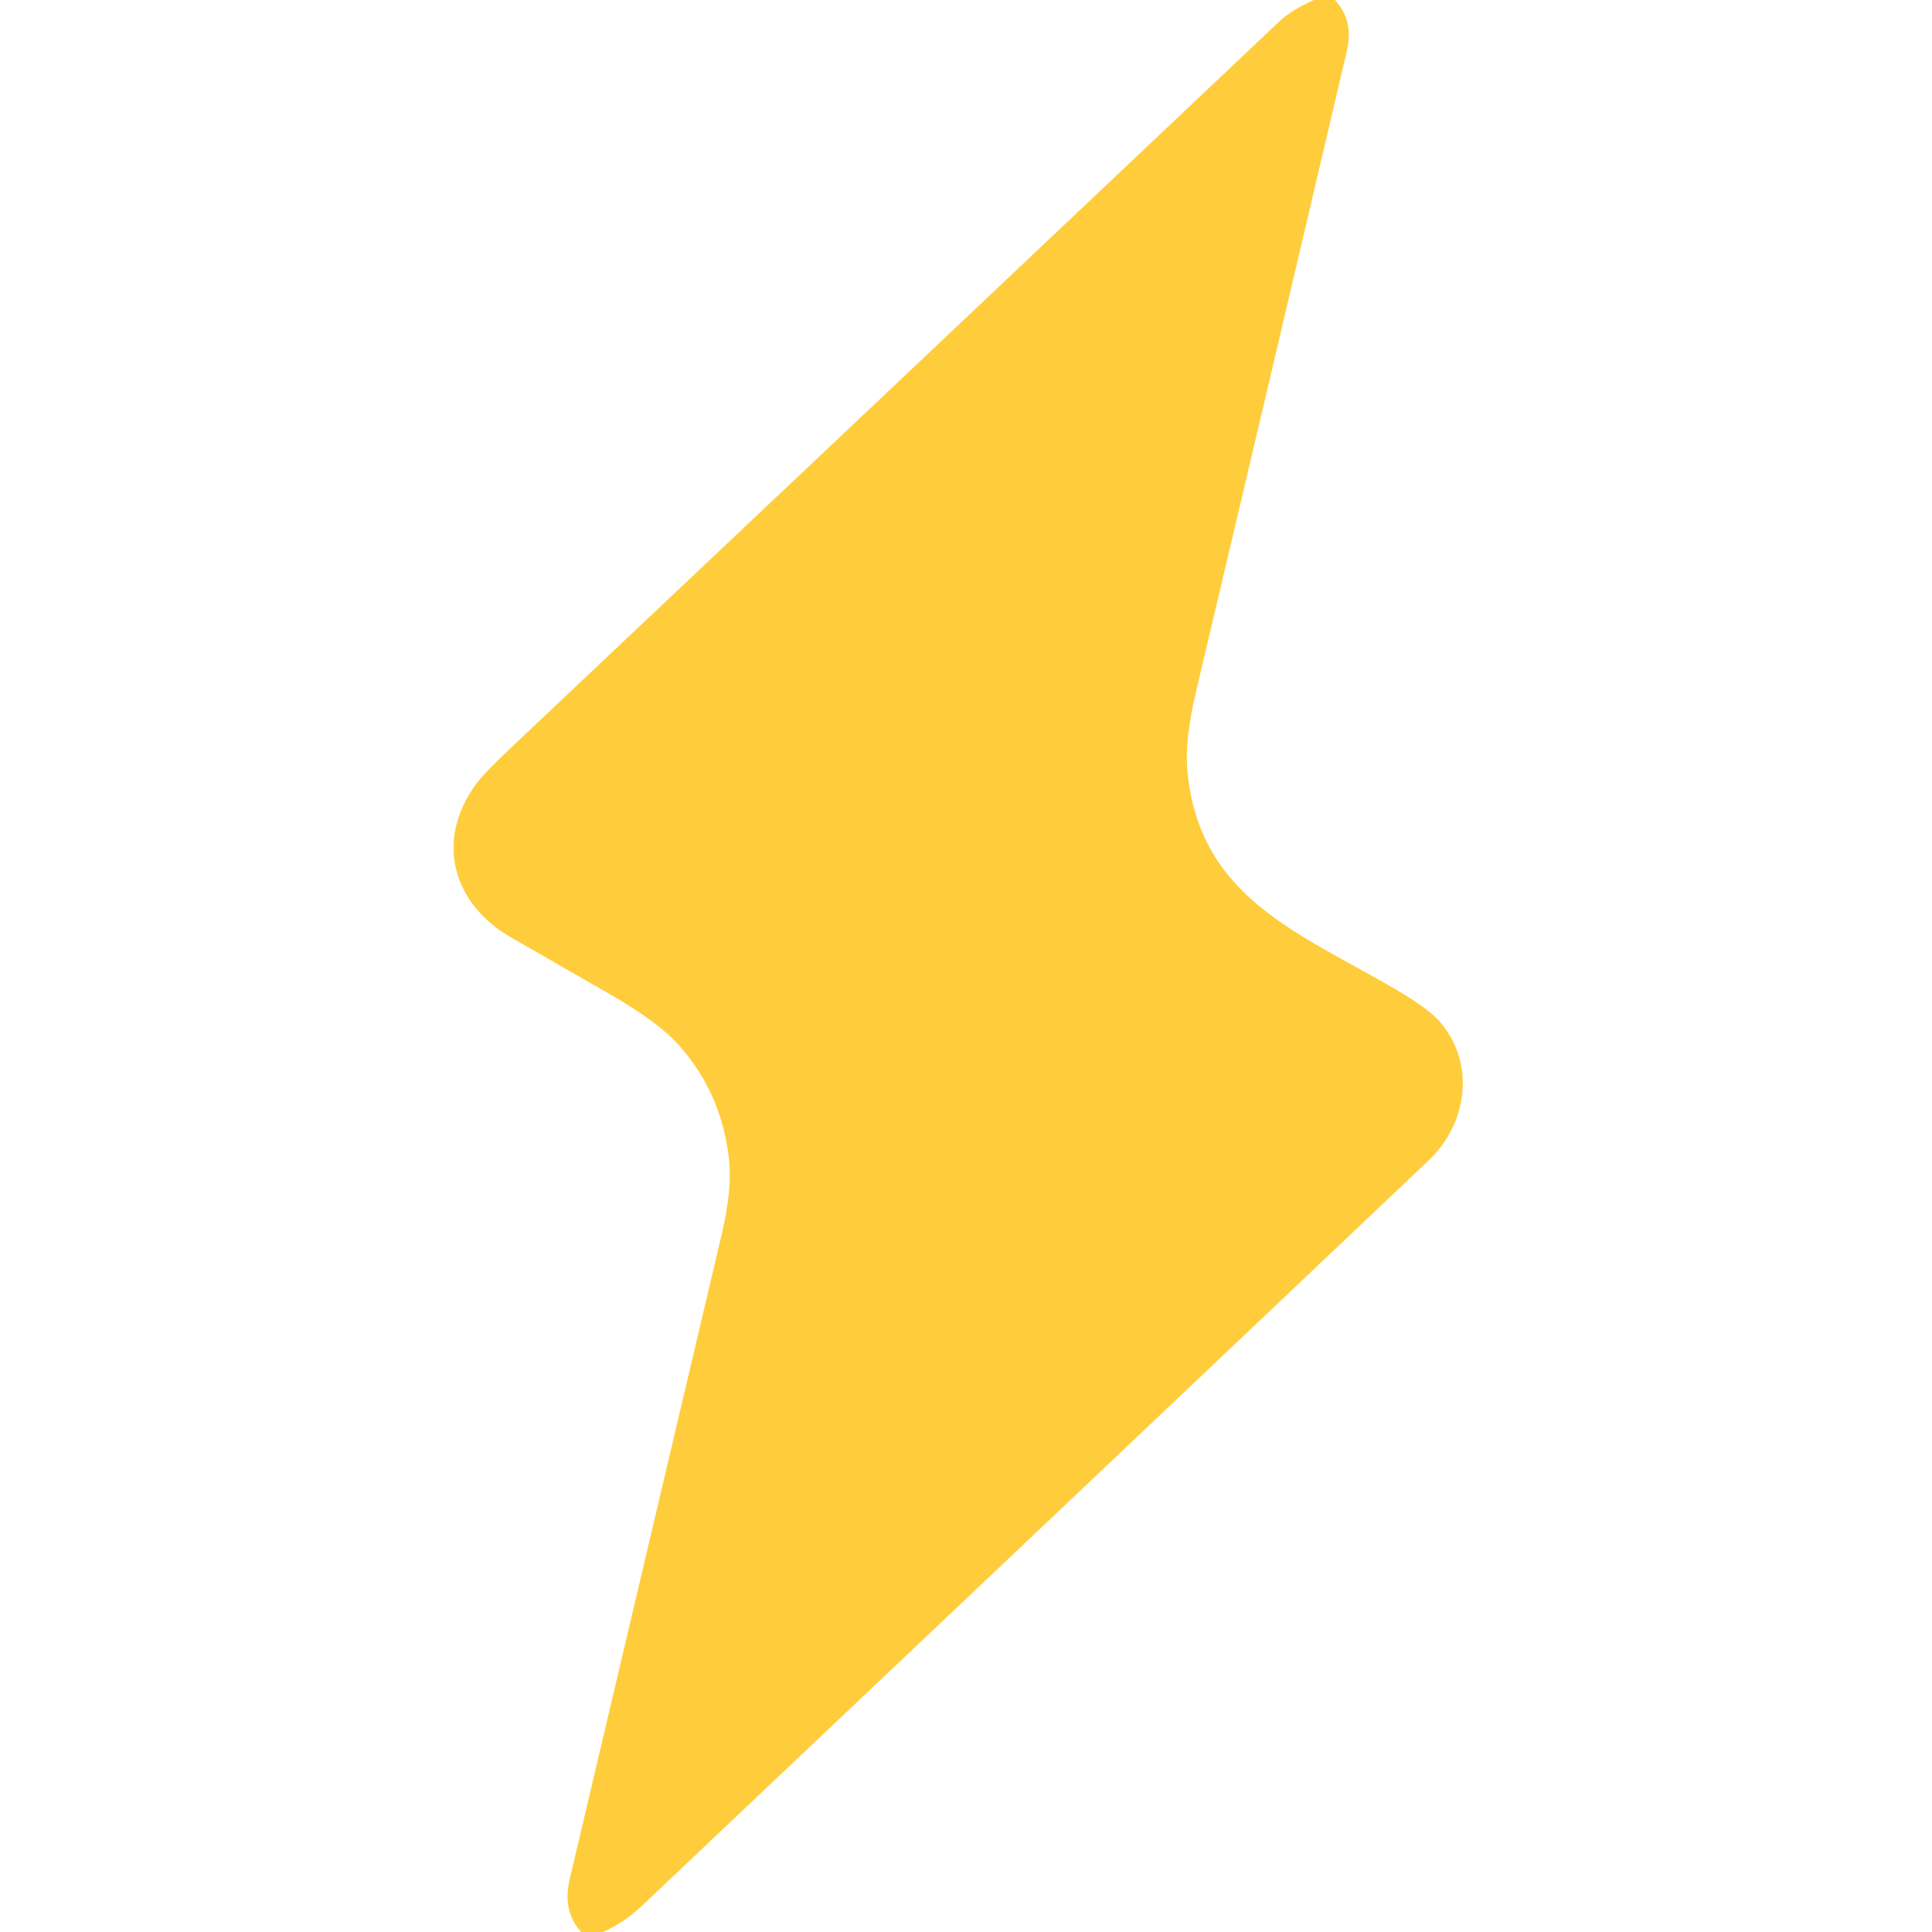
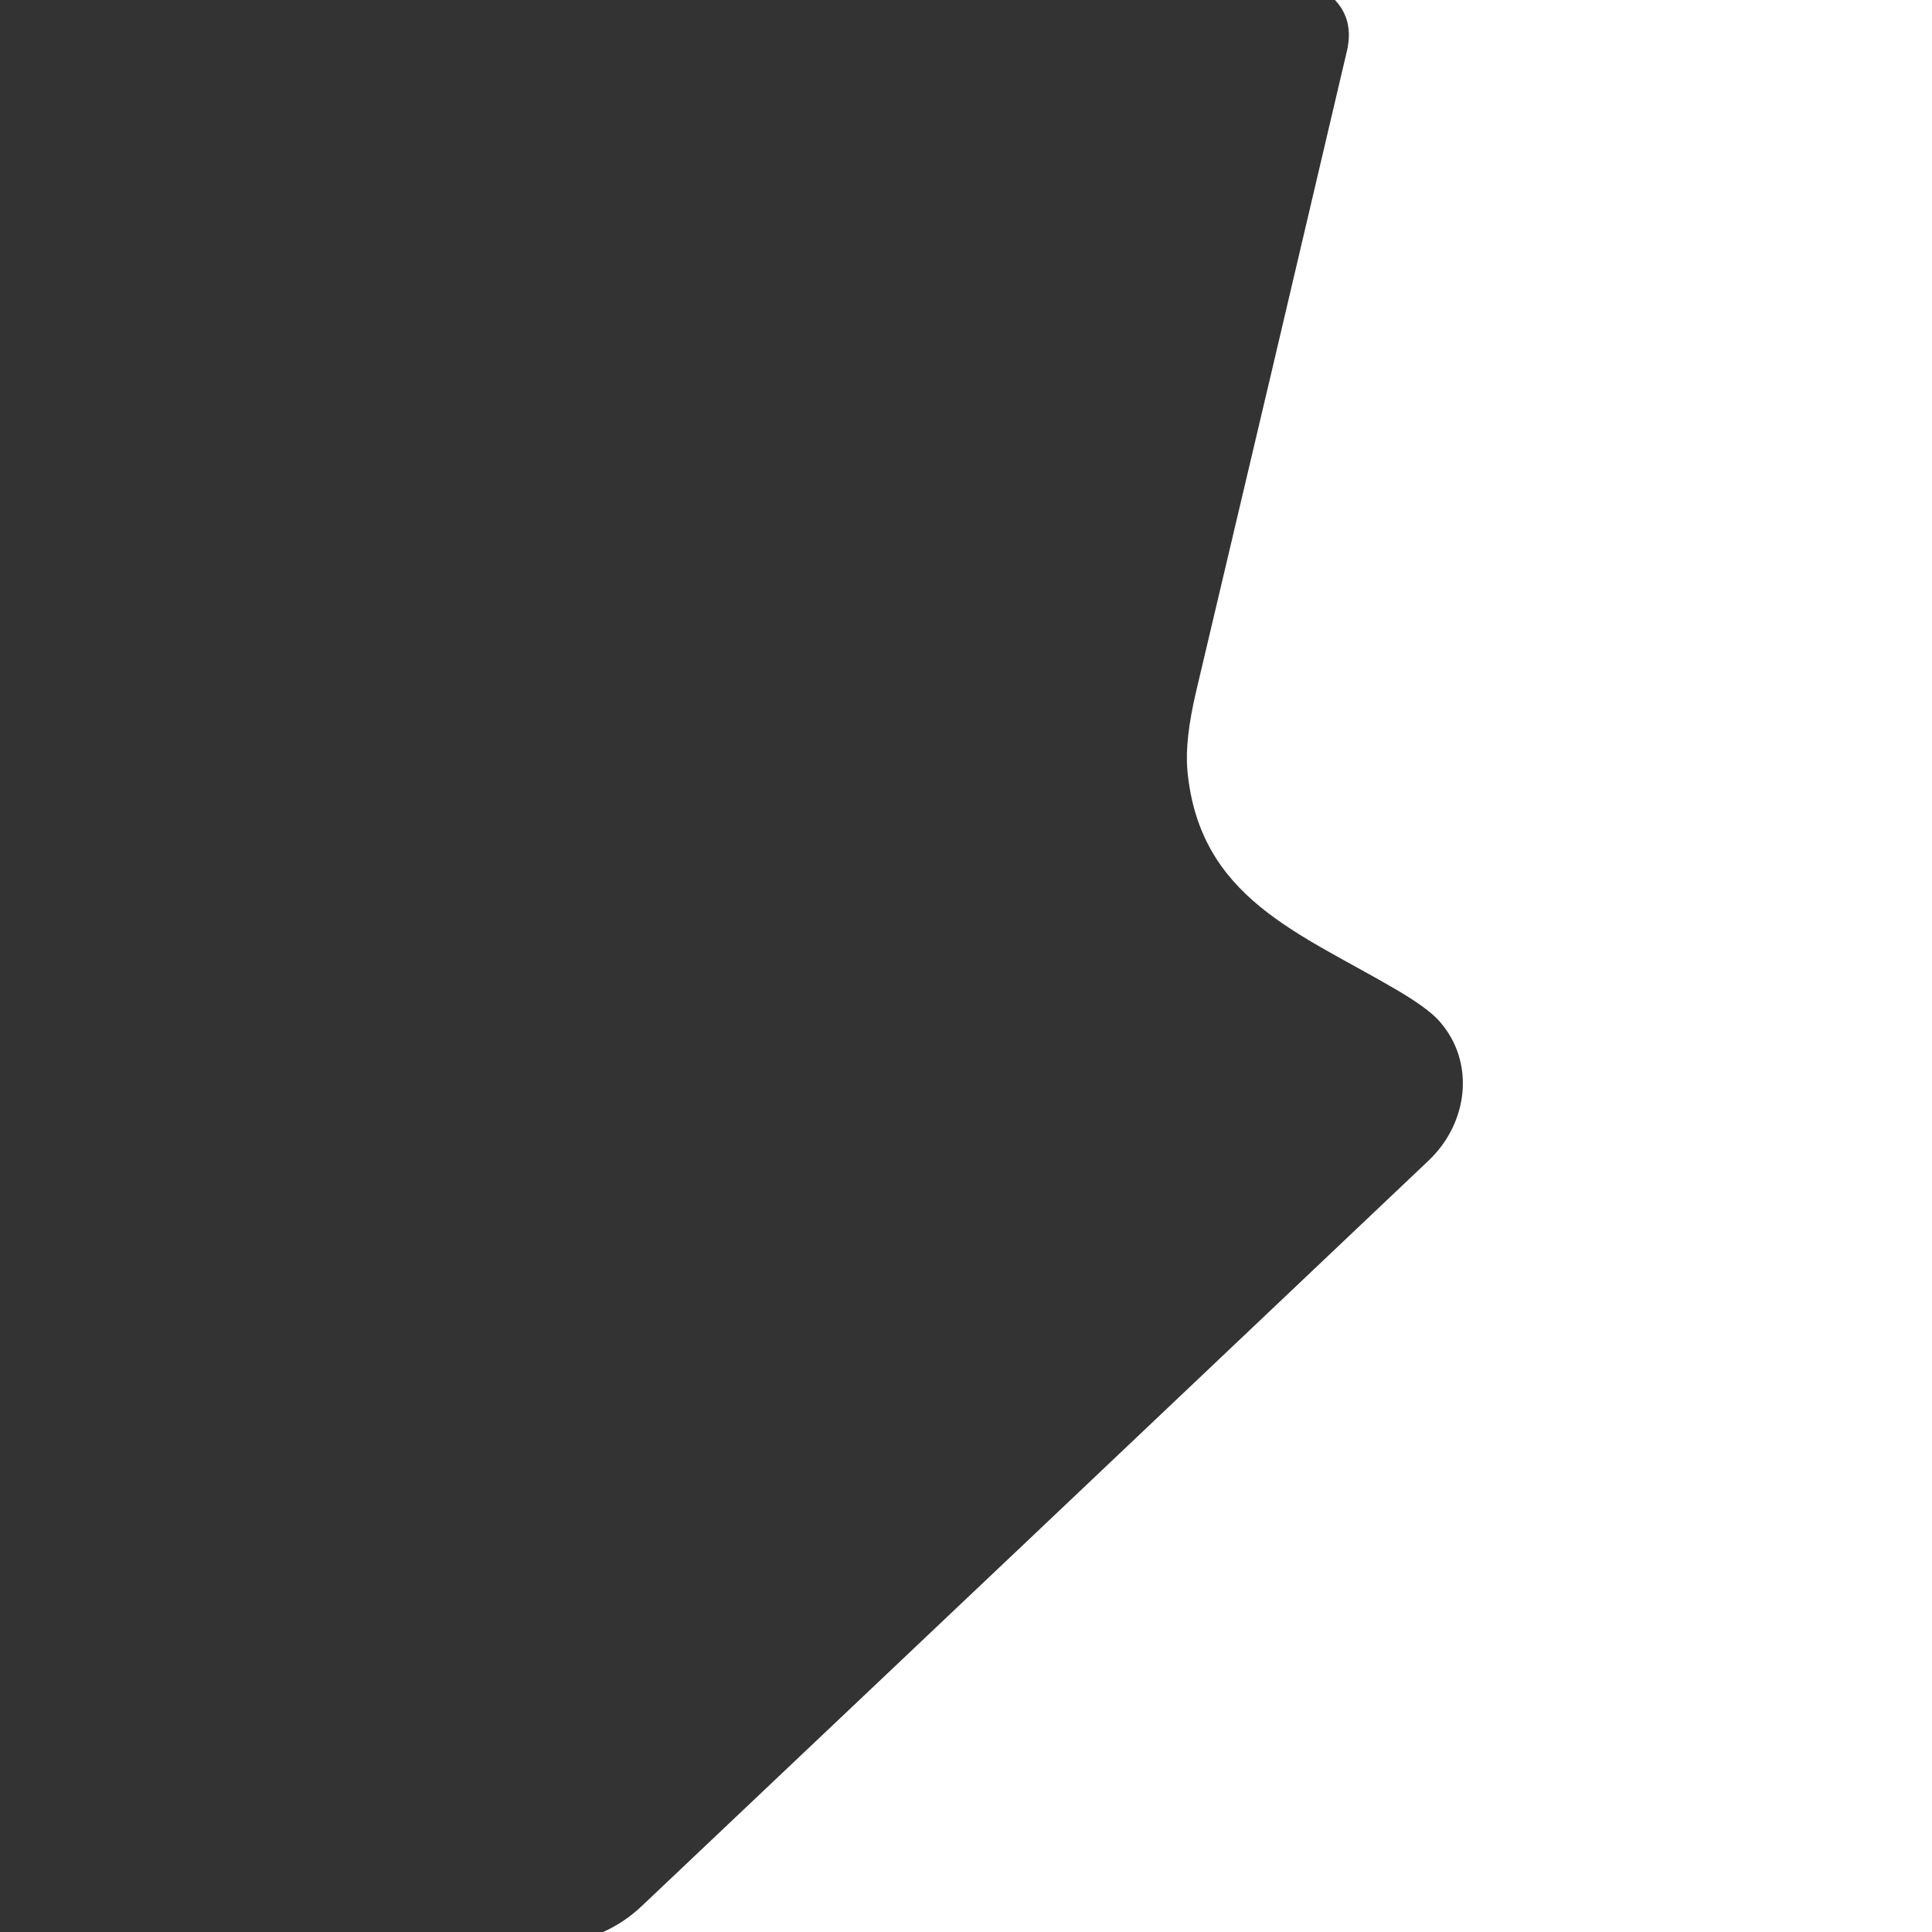
<svg xmlns="http://www.w3.org/2000/svg" version="1.1" viewBox="0.00 0.00 256.00 256.00">
  <rect x="0.00" y="0.00" width="256.00" height="256.00" fill="#333333" stroke="none" />
  <g stroke-width="2.00" fill="none" stroke-linecap="butt">
-     <path stroke="#ffe69e" vector-effect="non-scaling-stroke" d="   M 174.10 0.00   Q 171.06 1.38 169.56 2.81   Q 118.63 51.01 67.65 99.14   Q 64.06 102.53 63.01 104.00   C 57.58 111.56 60.10 119.83 67.75 124.23   Q 74.17 127.93 80.63 131.62   Q 87.24 135.41 90.00 138.53   Q 95.73 145.00 96.63 153.82   Q 97.02 157.67 95.63 163.59   Q 85.56 206.29 75.50 248.98   Q 74.49 253.28 77.03 256.00" />
-     <path stroke="#ffe69e" vector-effect="non-scaling-stroke" d="   M 176.89 0.00   Q 179.43 2.69 178.47 6.77   Q 168.54 49.17 158.51 91.55   Q 156.96 98.09 157.34 102.12   C 158.92 119.02 172.19 123.60 185.03 131.14   Q 189.15 133.56 190.67 135.25   C 195.57 140.72 194.54 148.82 189.29 153.79   Q 137.19 203.20 85.05 252.55   Q 82.75 254.73 79.92 256.00" />
-   </g>
-   <path fill="#ffffff" d="   M 0.00 0.00   L 174.10 0.00   Q 171.06 1.38 169.56 2.81   Q 118.63 51.01 67.65 99.14   Q 64.06 102.53 63.01 104.00   C 57.58 111.56 60.10 119.83 67.75 124.23   Q 74.17 127.93 80.63 131.62   Q 87.24 135.41 90.00 138.53   Q 95.73 145.00 96.63 153.82   Q 97.02 157.67 95.63 163.59   Q 85.56 206.29 75.50 248.98   Q 74.49 253.28 77.03 256.00   L 0.00 256.00   L 0.00 0.00   Z" />
-   <path fill="#ffcd3c" d="   M 174.10 0.00   L 176.89 0.00   Q 179.43 2.69 178.47 6.77   Q 168.54 49.17 158.51 91.55   Q 156.96 98.09 157.34 102.12   C 158.92 119.02 172.19 123.60 185.03 131.14   Q 189.15 133.56 190.67 135.25   C 195.57 140.72 194.54 148.82 189.29 153.79   Q 137.19 203.20 85.05 252.55   Q 82.75 254.73 79.92 256.00   L 77.03 256.00   Q 74.49 253.28 75.50 248.98   Q 85.56 206.29 95.63 163.59   Q 97.02 157.67 96.63 153.82   Q 95.73 145.00 90.00 138.53   Q 87.24 135.41 80.63 131.62   Q 74.17 127.93 67.75 124.23   C 60.10 119.83 57.58 111.56 63.01 104.00   Q 64.06 102.53 67.65 99.14   Q 118.63 51.01 169.56 2.81   Q 171.06 1.38 174.10 0.00   Z" />
+     </g>
  <path fill="#ffffff" d="   M 176.89 0.00   L 256.00 0.00   L 256.00 256.00   L 79.92 256.00   Q 82.75 254.73 85.05 252.55   Q 137.19 203.20 189.29 153.79   C 194.54 148.82 195.57 140.72 190.67 135.25   Q 189.15 133.56 185.03 131.14   C 172.19 123.60 158.92 119.02 157.34 102.12   Q 156.96 98.09 158.51 91.55   Q 168.54 49.17 178.47 6.77   Q 179.43 2.69 176.89 0.00   Z" />
</svg>